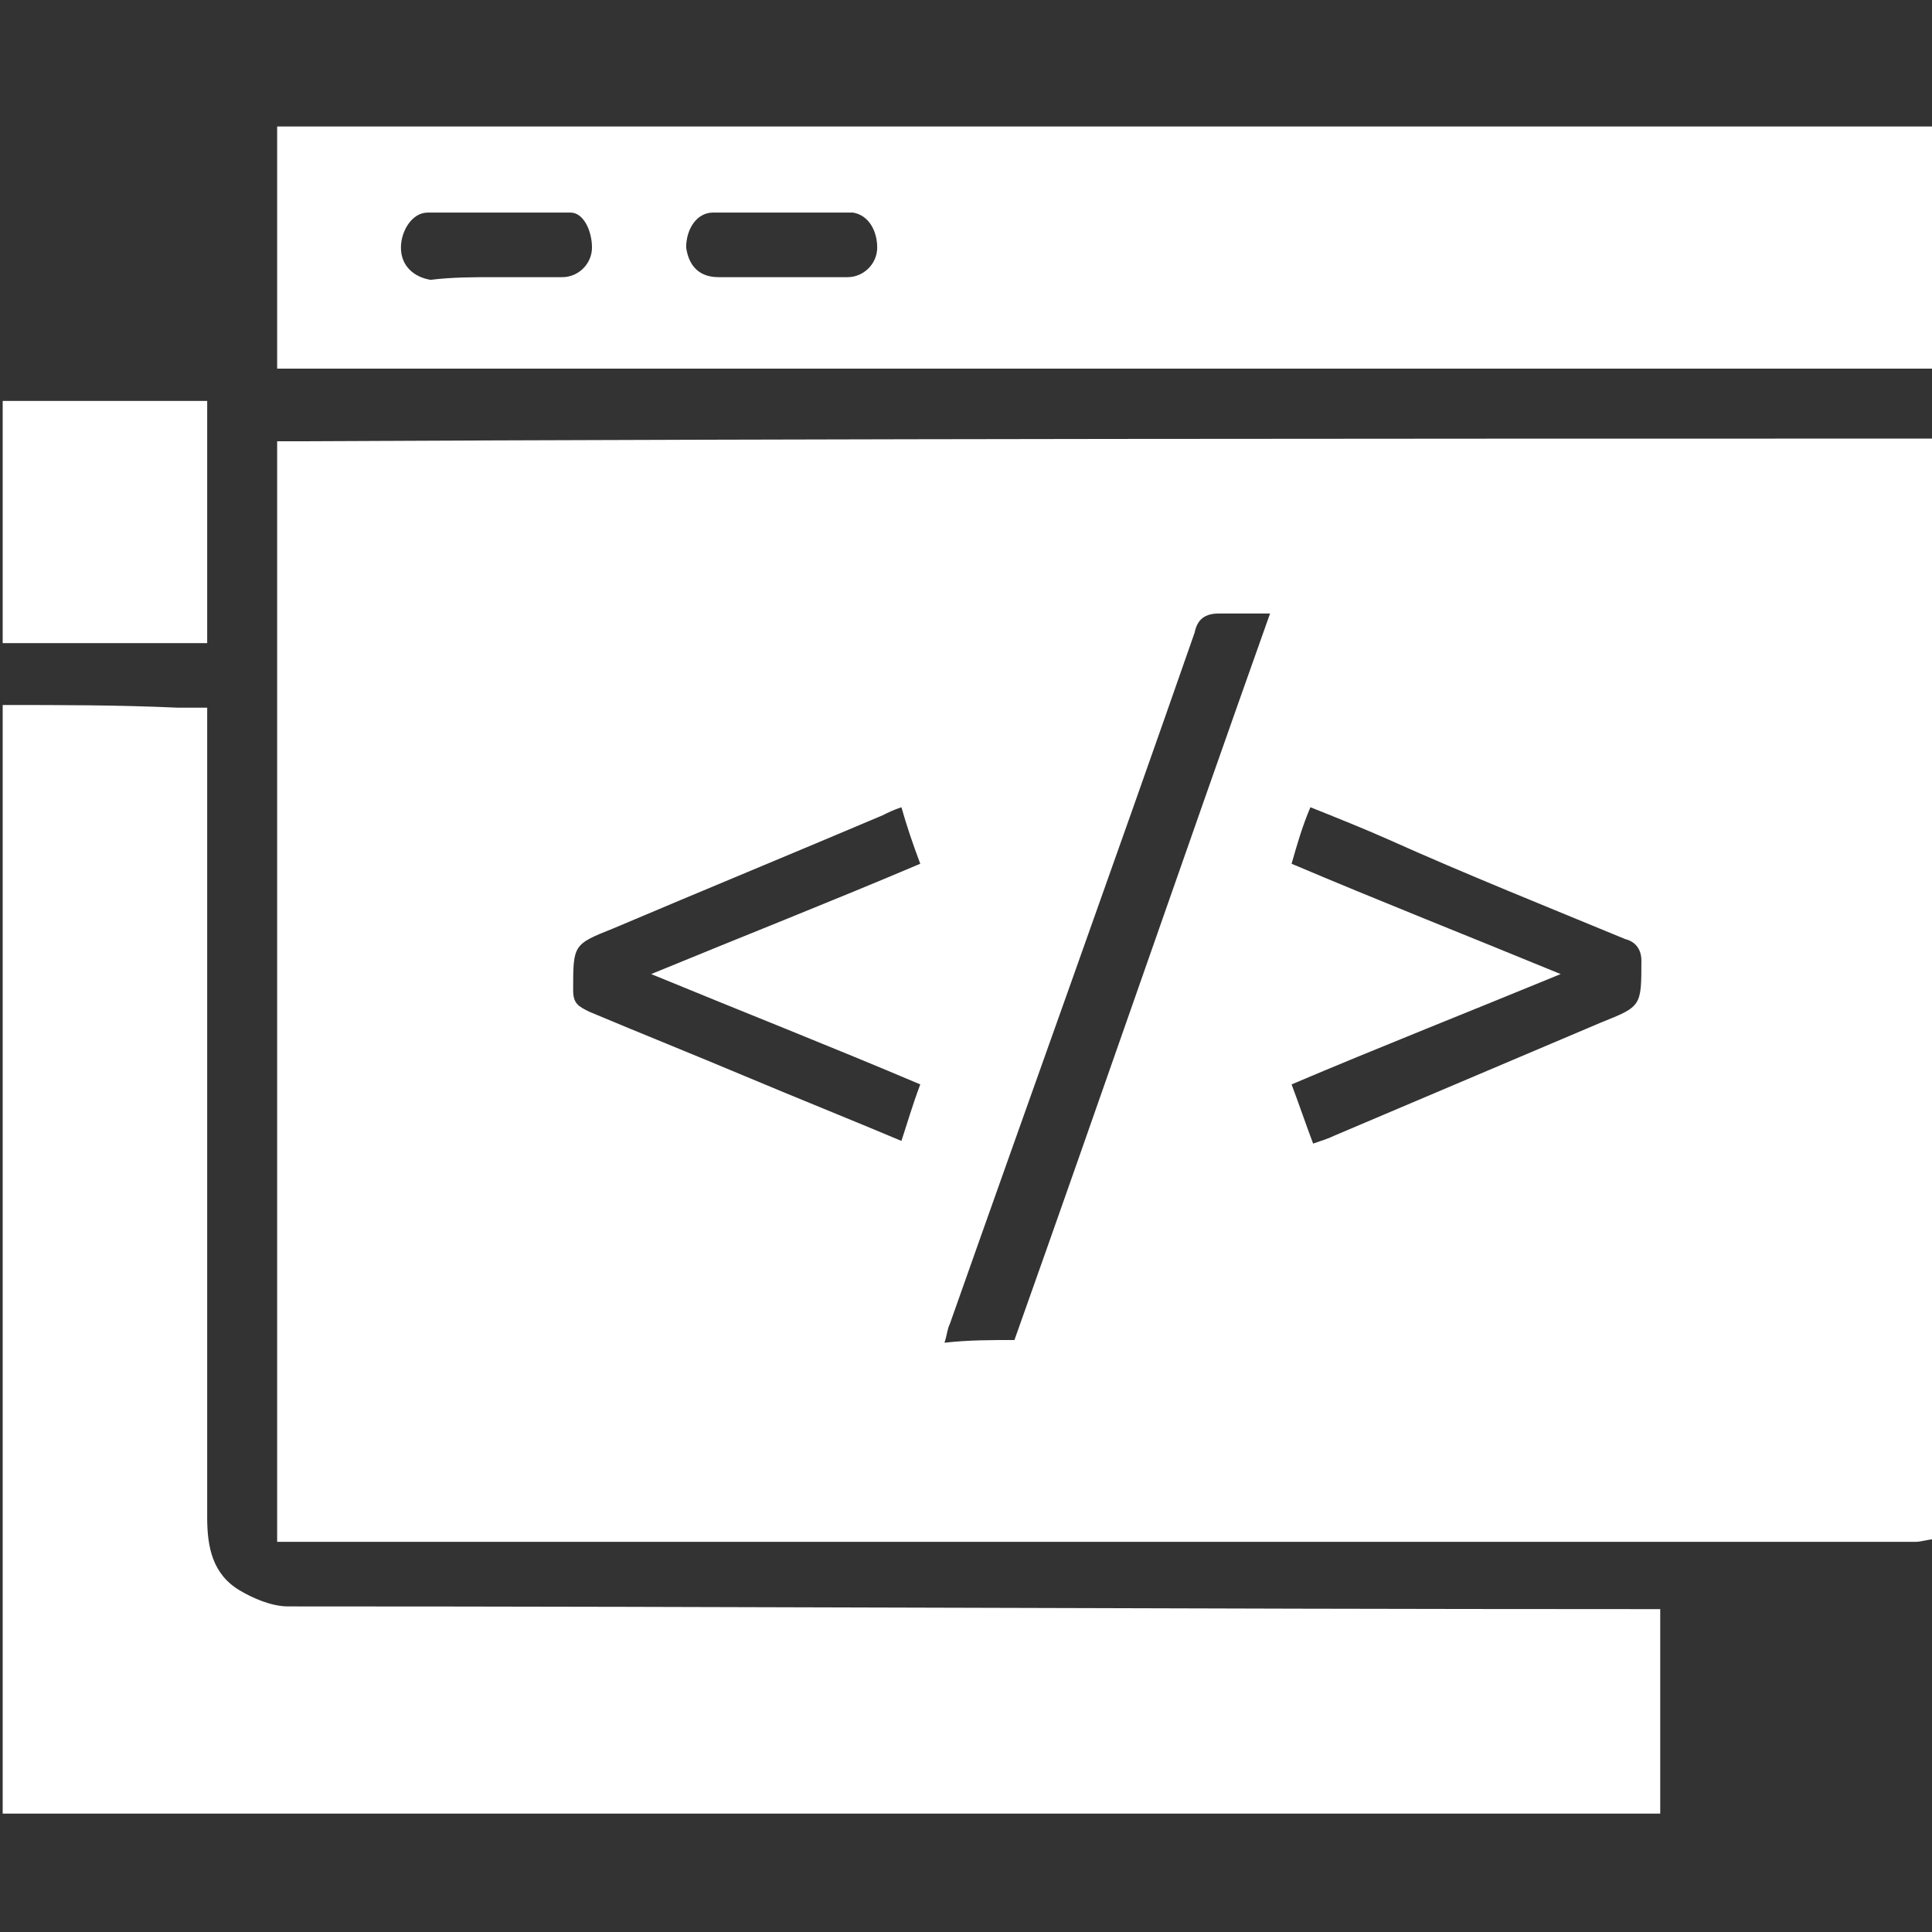
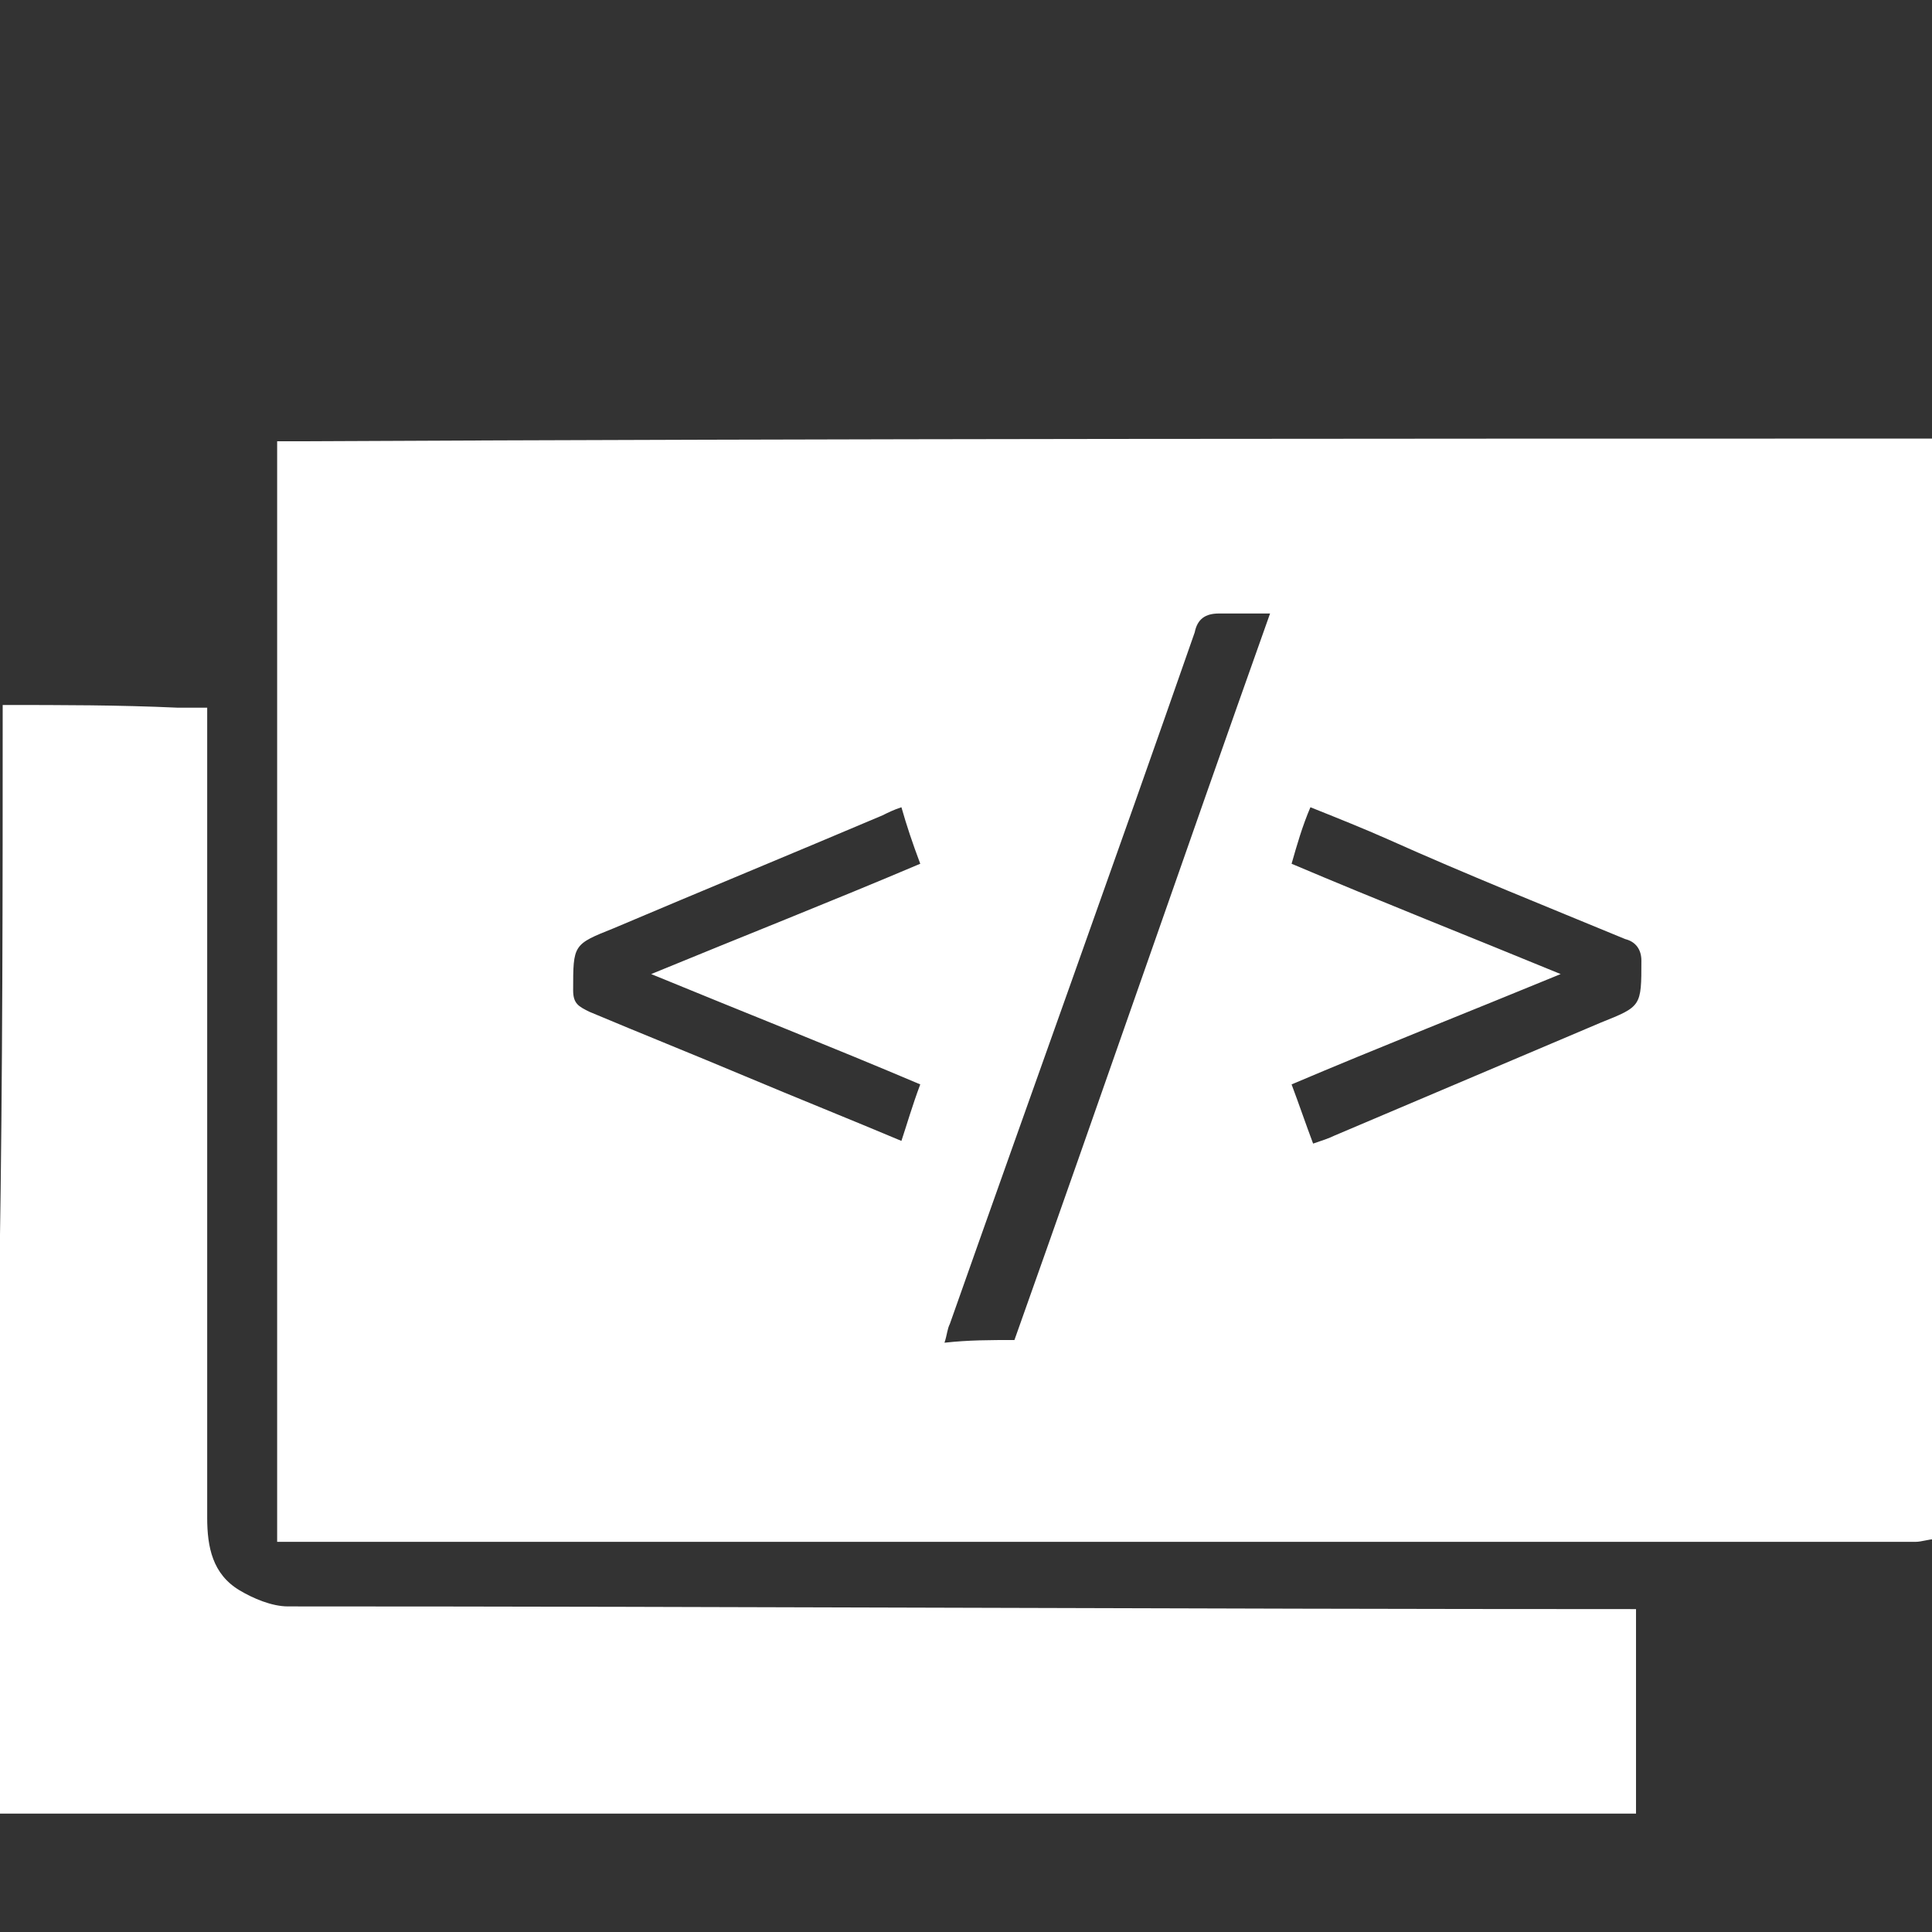
<svg xmlns="http://www.w3.org/2000/svg" version="1.1" id="Layer_1" x="0px" y="0px" viewBox="-219 221.2 71.8 71.8" style="enable-background:new -219 221.2 71.8 71.8;" xml:space="preserve">
  <rect x="-219" y="221.2" width="71.8" height="71.8" fill="#333333" stroke="none" />
  <style type="text/css">
	.st0{fill:#FFFFFF;}
</style>
  <g>
    <path class="st0" d="M-147.1,237.5c0,13.6,0,27.3,0,40.9c-0.2,0-0.5,0.1-0.7,0.1c-20.1,0-40.1,0-60.2,0c-0.2,0-0.5,0-0.7,0   c0-13.7,0-27.3,0-40.9c0.2,0,0.4,0,0.6,0C-187.8,237.5-167.4,237.5-147.1,237.5z M-181.3,271c3.2-9,6.3-18,9.5-27   c-0.7,0-1.3,0-1.9,0c-0.5,0-0.8,0.2-0.9,0.7c-3,8.6-6.1,17.2-9.1,25.7c-0.1,0.2-0.1,0.4-0.2,0.7C-183,271-182.2,271-181.3,271z    M-170.2,263.7c0.3-0.1,0.6-0.2,0.8-0.3c3.3-1.4,6.6-2.8,9.9-4.2c1.5-0.6,1.5-0.6,1.5-2.3c0-0.4-0.2-0.7-0.6-0.8   c-2.9-1.2-5.9-2.4-8.8-3.7c-0.9-0.4-1.9-0.8-2.9-1.2c-0.3,0.7-0.5,1.4-0.7,2.1c3.3,1.4,6.6,2.7,10,4.1c-3.4,1.4-6.7,2.7-10,4.1   C-170.7,262.3-170.5,262.9-170.2,263.7z M-184.8,261.5c-3.3-1.4-6.6-2.7-10-4.1c3.4-1.4,6.7-2.7,10-4.1c-0.3-0.8-0.5-1.4-0.7-2.1   c-0.3,0.1-0.5,0.2-0.7,0.3c-3.3,1.4-6.7,2.8-10,4.2c-1.5,0.6-1.5,0.6-1.5,2.3c0,0.5,0.2,0.6,0.6,0.8c1.9,0.8,3.9,1.6,5.8,2.4   c1.9,0.8,3.9,1.6,5.8,2.4C-185.3,263-185.1,262.3-184.8,261.5z" />
-     <path class="st0" d="M-218.9,247.4c2.2,0,4.3,0,6.5,0.1c0.3,0,0.7,0,1.1,0c0,0.4,0,0.7,0,1c0,9.7,0,19.4,0,29.1   c0,1.1,0.2,2.1,1.2,2.7c0.5,0.3,1.2,0.6,1.8,0.6c16.7,0,33.4,0.1,50.1,0.1c0.3,0,0.6,0,0.9,0c0,2.5,0,5,0,7.6   c-20.5,0-41.1,0-61.6,0C-218.9,274.8-218.9,261.1-218.9,247.4z" />
-     <path class="st0" d="M-147.1,234.9c-0.3,0-0.6,0-0.8,0c-20,0-39.9,0-59.9,0c-0.3,0-0.6,0-0.9,0c0-3,0-5.9,0-9c20.5,0,41.1,0,61.6,0   C-147.1,229-147.1,232-147.1,234.9z M-200.6,231.5C-200.6,231.5-200.6,231.5-200.6,231.5c0.8,0,1.7,0,2.5,0c0.6,0,1.1-0.5,1.1-1.1   c0-0.6-0.3-1.3-0.8-1.3c-1.8,0-3.5,0-5.3,0c-0.6,0-1,0.7-1,1.3c0,0.7,0.5,1.1,1.1,1.2C-202.2,231.5-201.4,231.5-200.6,231.5z    M-190,231.5C-190,231.5-190,231.5-190,231.5c0.8,0,1.7,0,2.5,0c0.6,0,1.1-0.5,1.1-1.1c0-0.6-0.3-1.2-0.9-1.3c-1.7,0-3.5,0-5.2,0   c-0.6,0-1,0.6-1,1.3c0.1,0.7,0.5,1.1,1.2,1.1C-191.6,231.5-190.8,231.5-190,231.5z" />
-     <path class="st0" d="M-218.9,236.1c2.5,0,5,0,7.6,0c0,3,0,5.9,0,9c-2.5,0-5.1,0-7.6,0C-218.9,242-218.9,239.1-218.9,236.1z" />
+     <path class="st0" d="M-218.9,247.4c2.2,0,4.3,0,6.5,0.1c0.3,0,0.7,0,1.1,0c0,0.4,0,0.7,0,1c0,9.7,0,19.4,0,29.1   c0,1.1,0.2,2.1,1.2,2.7c0.5,0.3,1.2,0.6,1.8,0.6c16.7,0,33.4,0.1,50.1,0.1c0,2.5,0,5,0,7.6   c-20.5,0-41.1,0-61.6,0C-218.9,274.8-218.9,261.1-218.9,247.4z" />
  </g>
</svg>